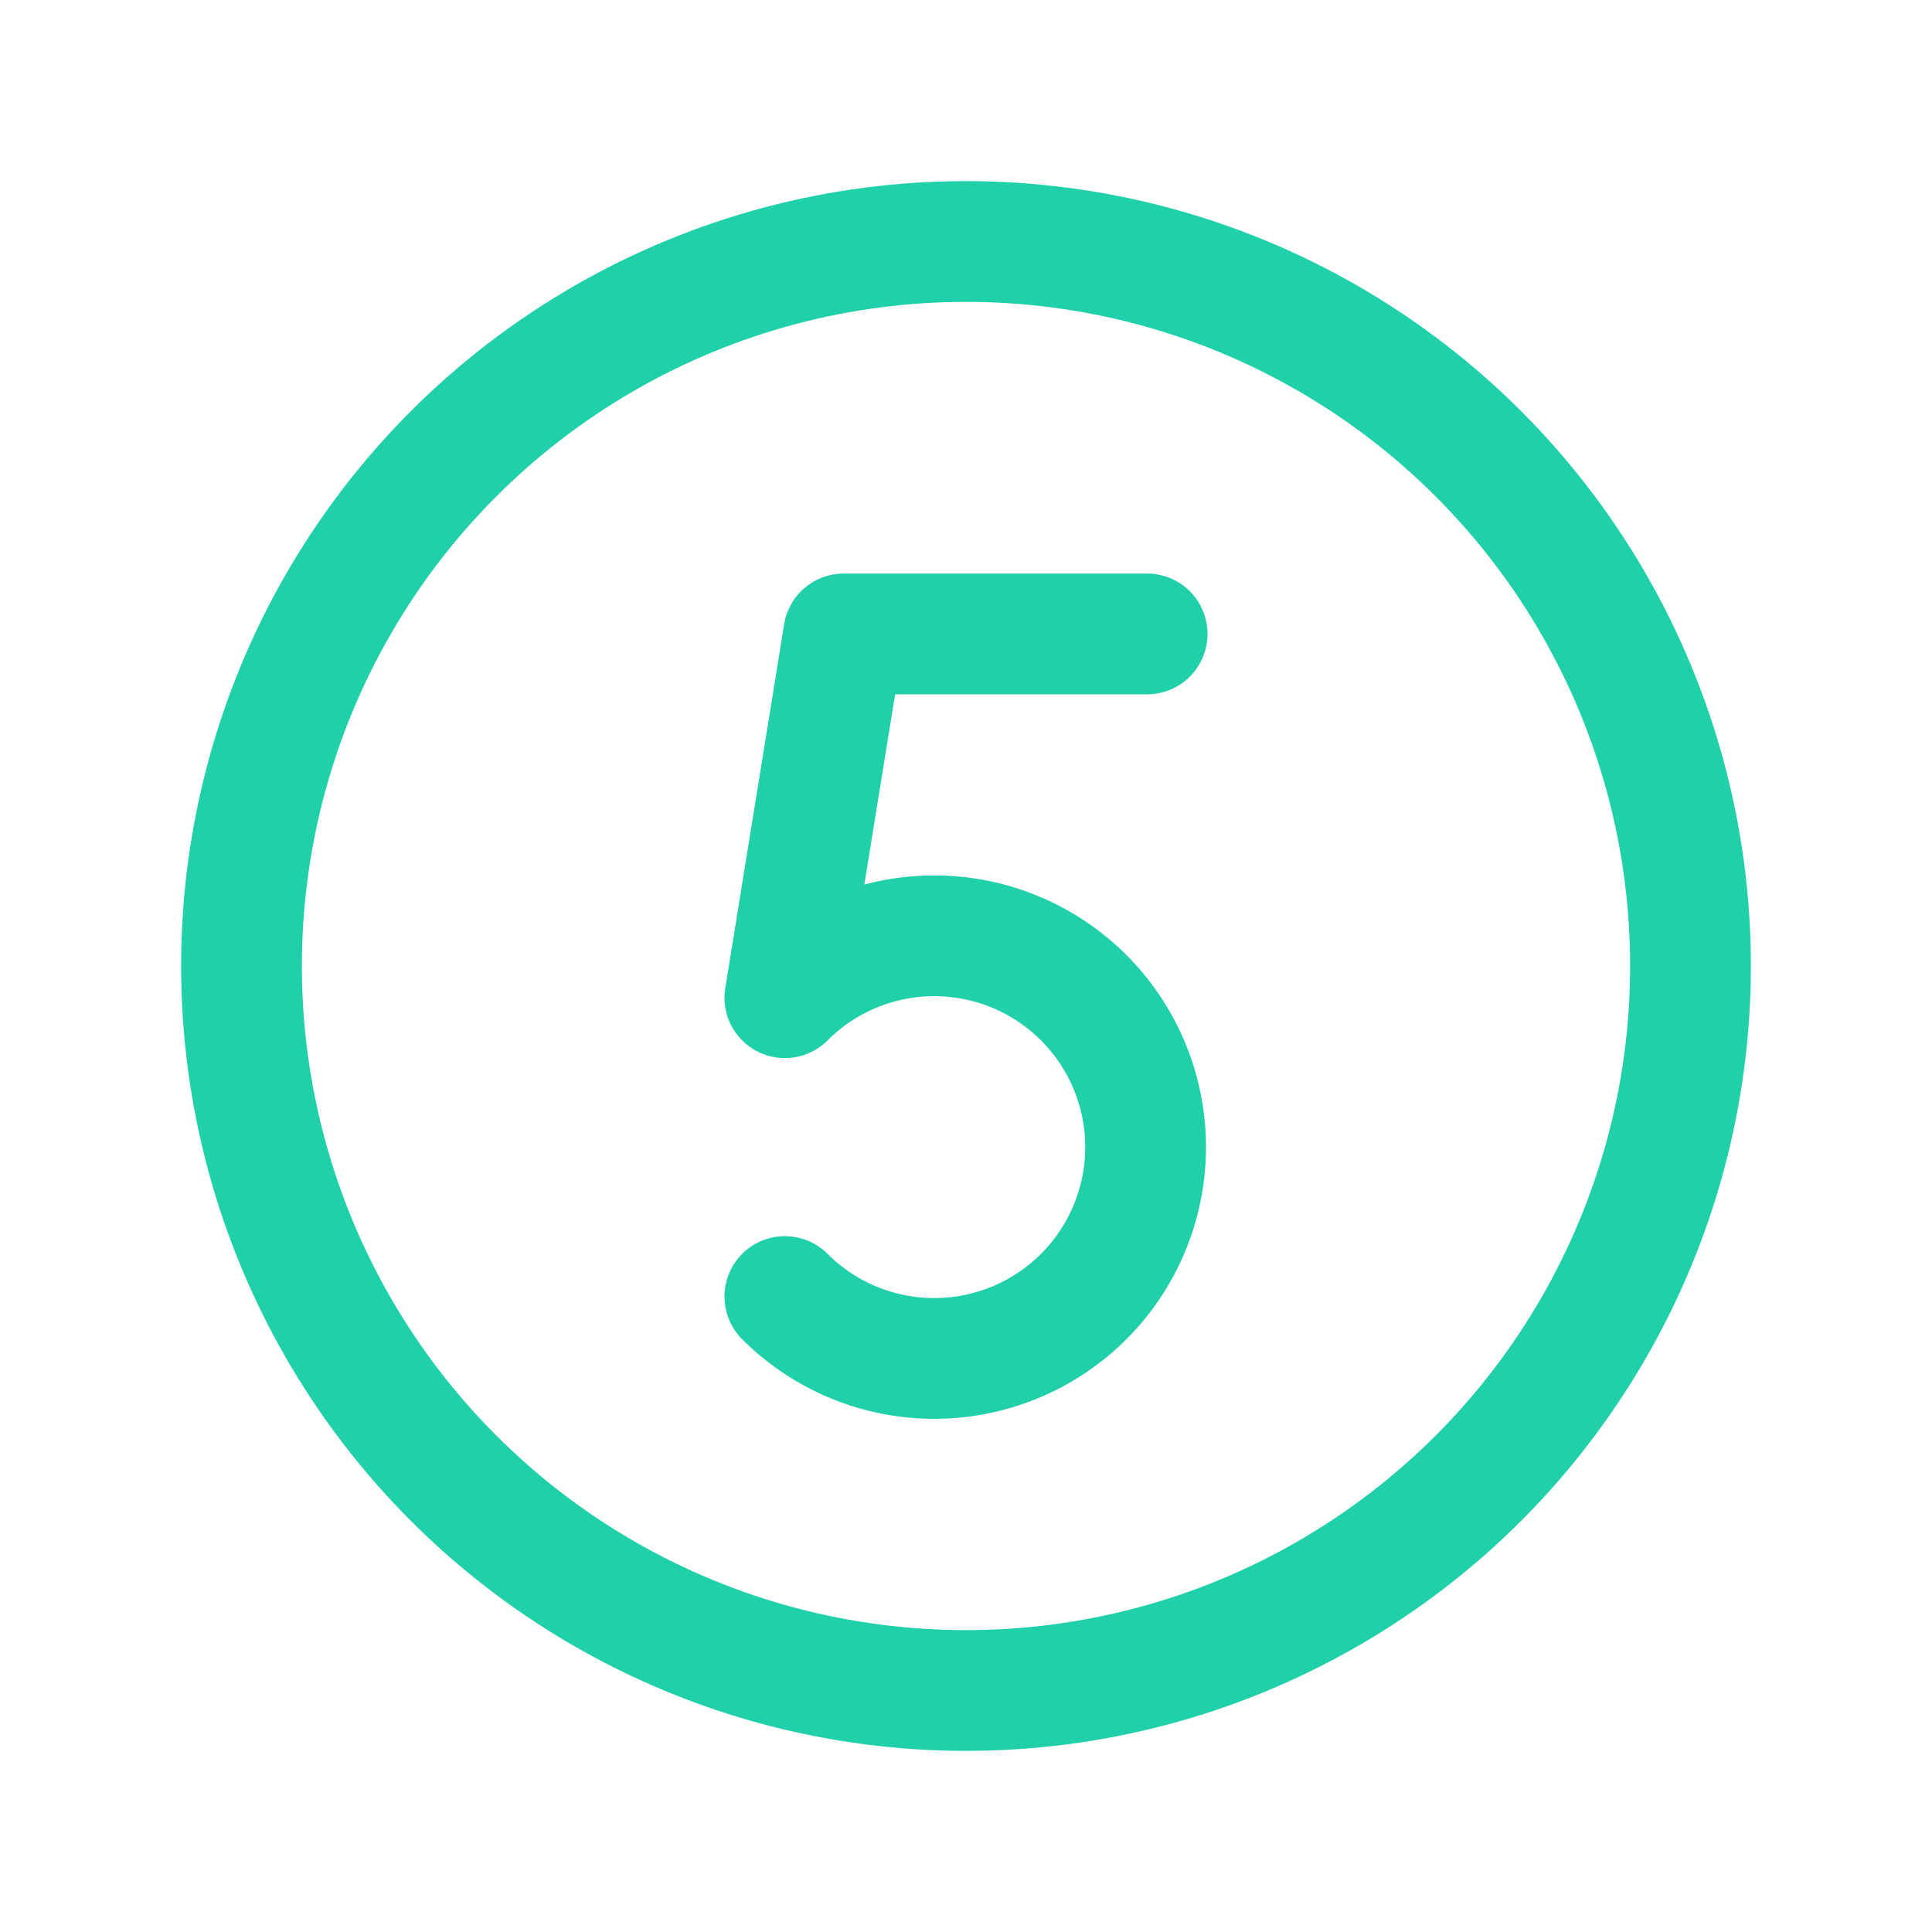
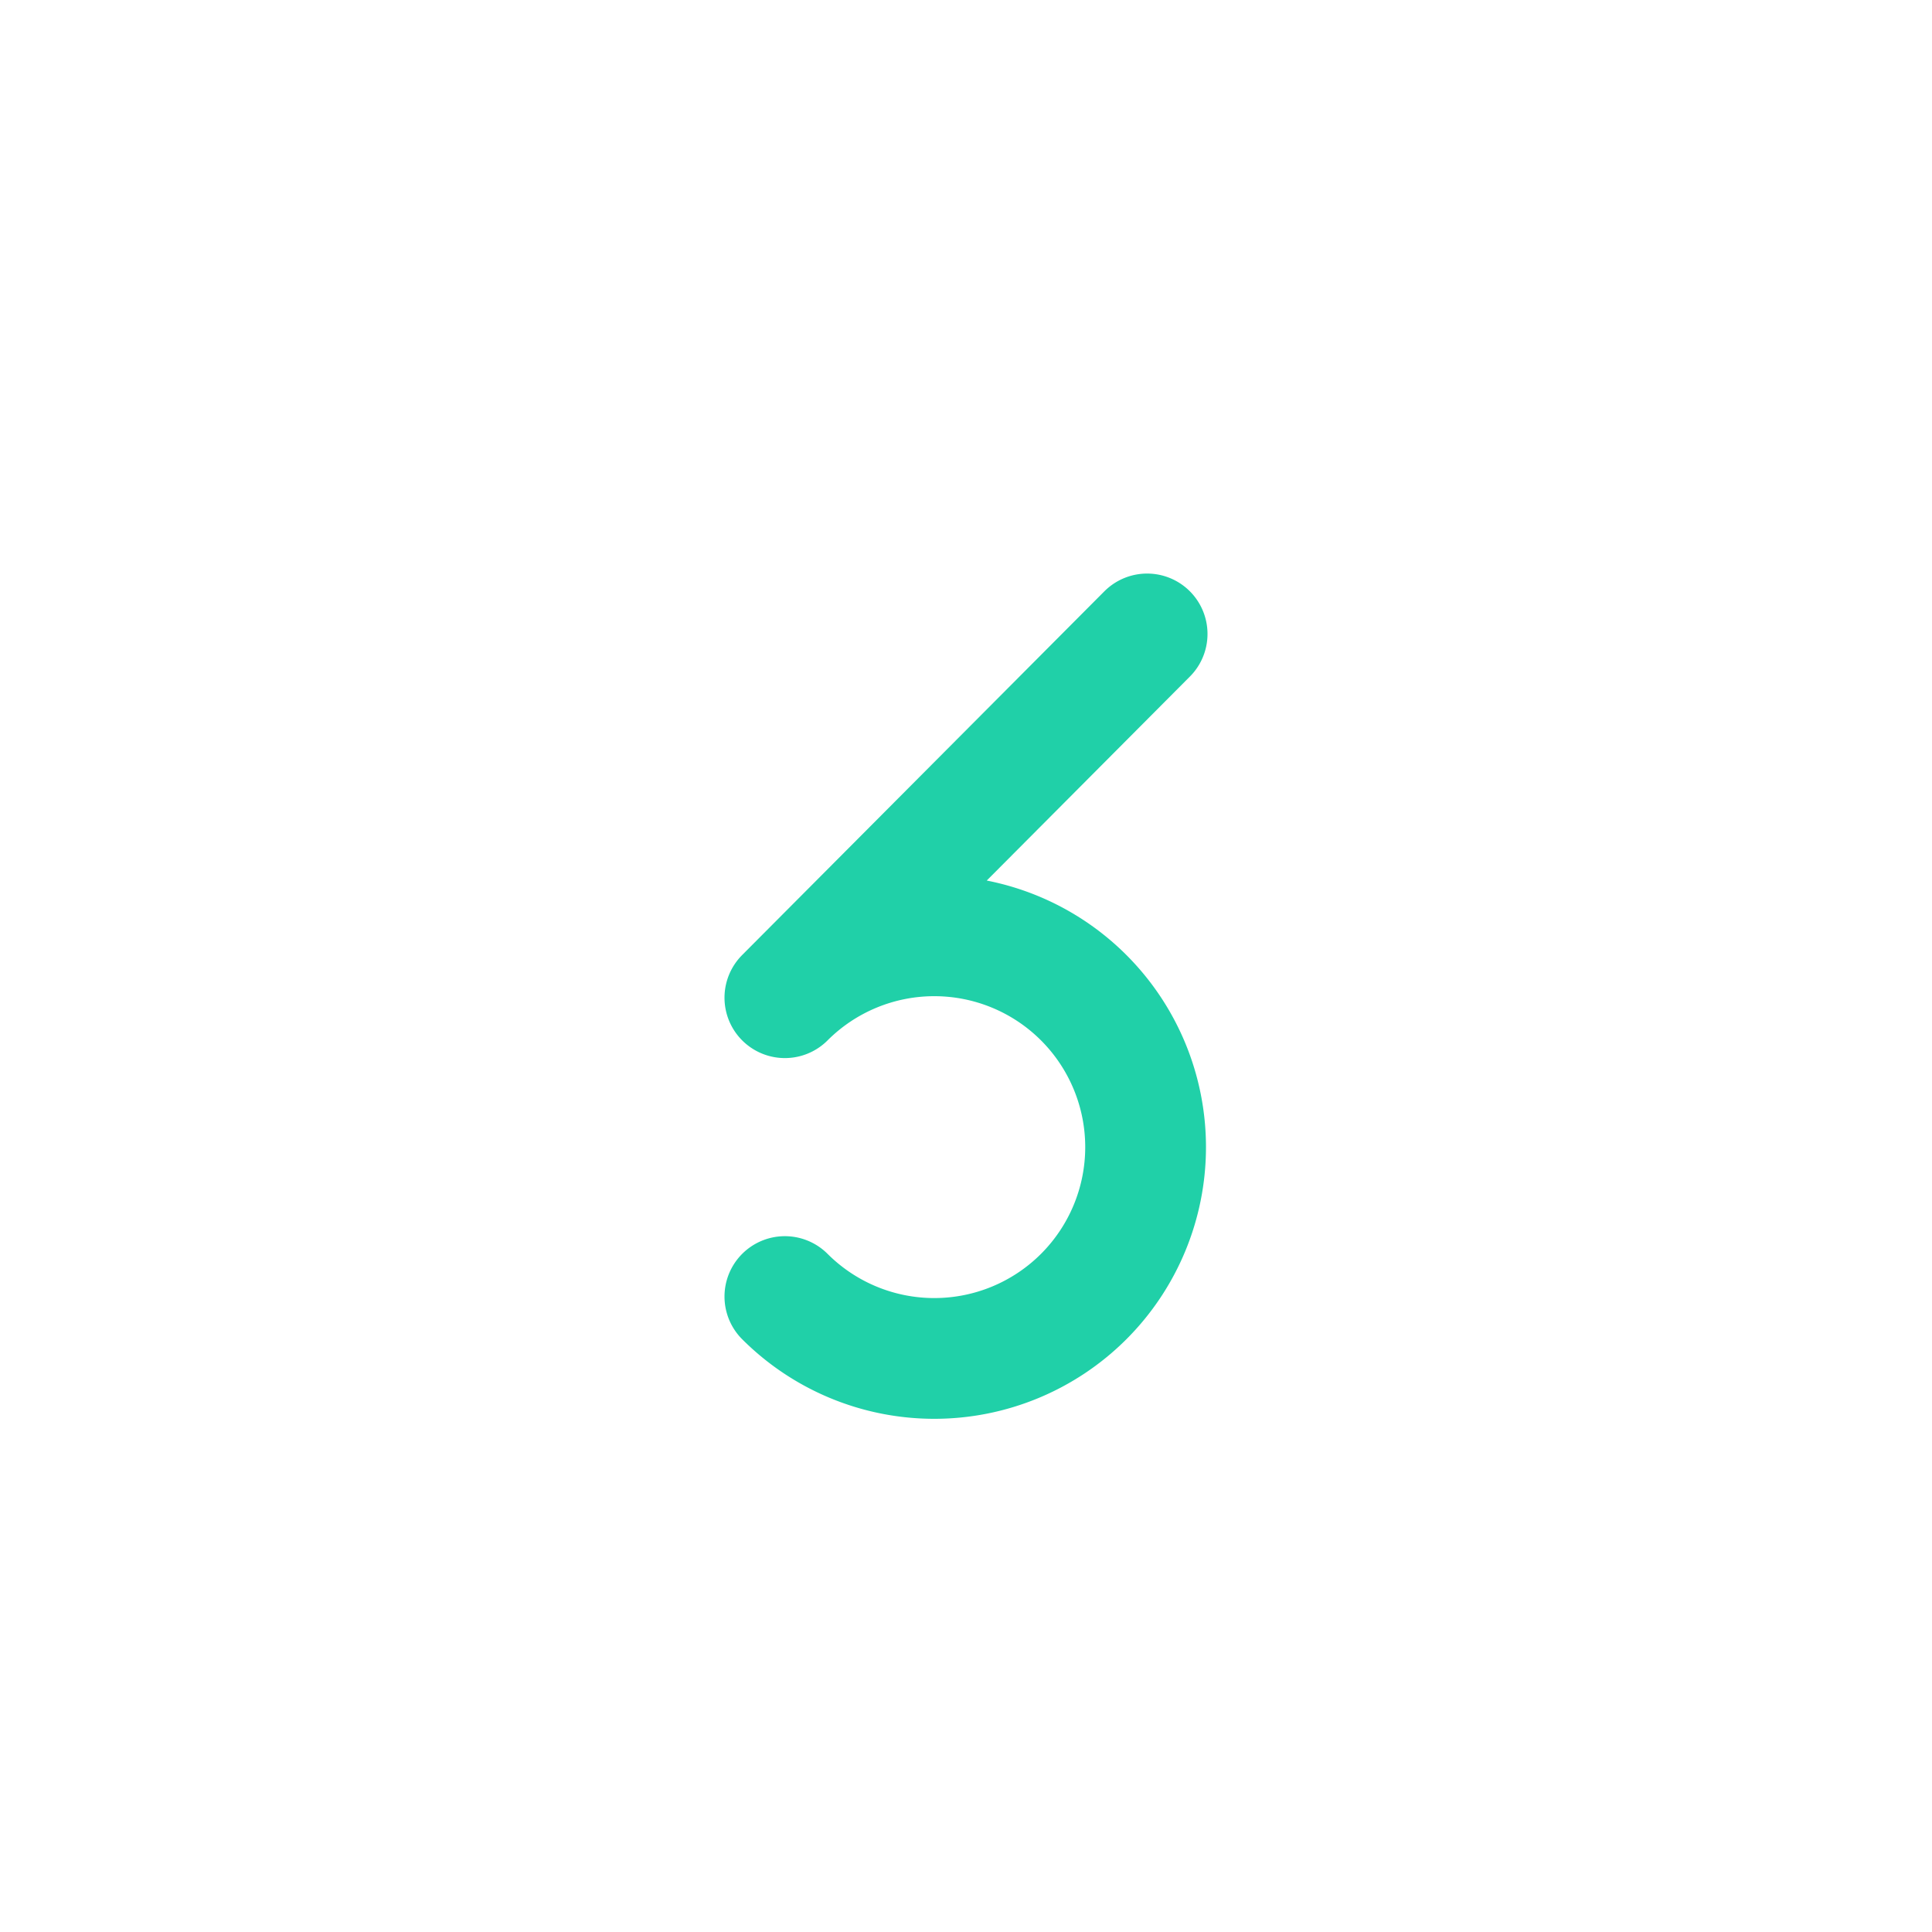
<svg xmlns="http://www.w3.org/2000/svg" viewBox="0 0 256 256">
-   <rect fill="none" height="256" width="256" />
-   <circle cx="128" cy="128" fill="none" r="96" stroke="#20d0a8" stroke-miterlimit="10" stroke-width="16px" stroke-linecap="butt" original-stroke="#000000" />
-   <path d="M152,84H111.8L104,132.2a28,28,0,1,1,0,39.6" fill="none" stroke="#20d0a8" stroke-linecap="round" stroke-linejoin="round" stroke-width="16px" original-stroke="#000000" />
+   <path d="M152,84L104,132.2a28,28,0,1,1,0,39.6" fill="none" stroke="#20d0a8" stroke-linecap="round" stroke-linejoin="round" stroke-width="16px" original-stroke="#000000" />
</svg>